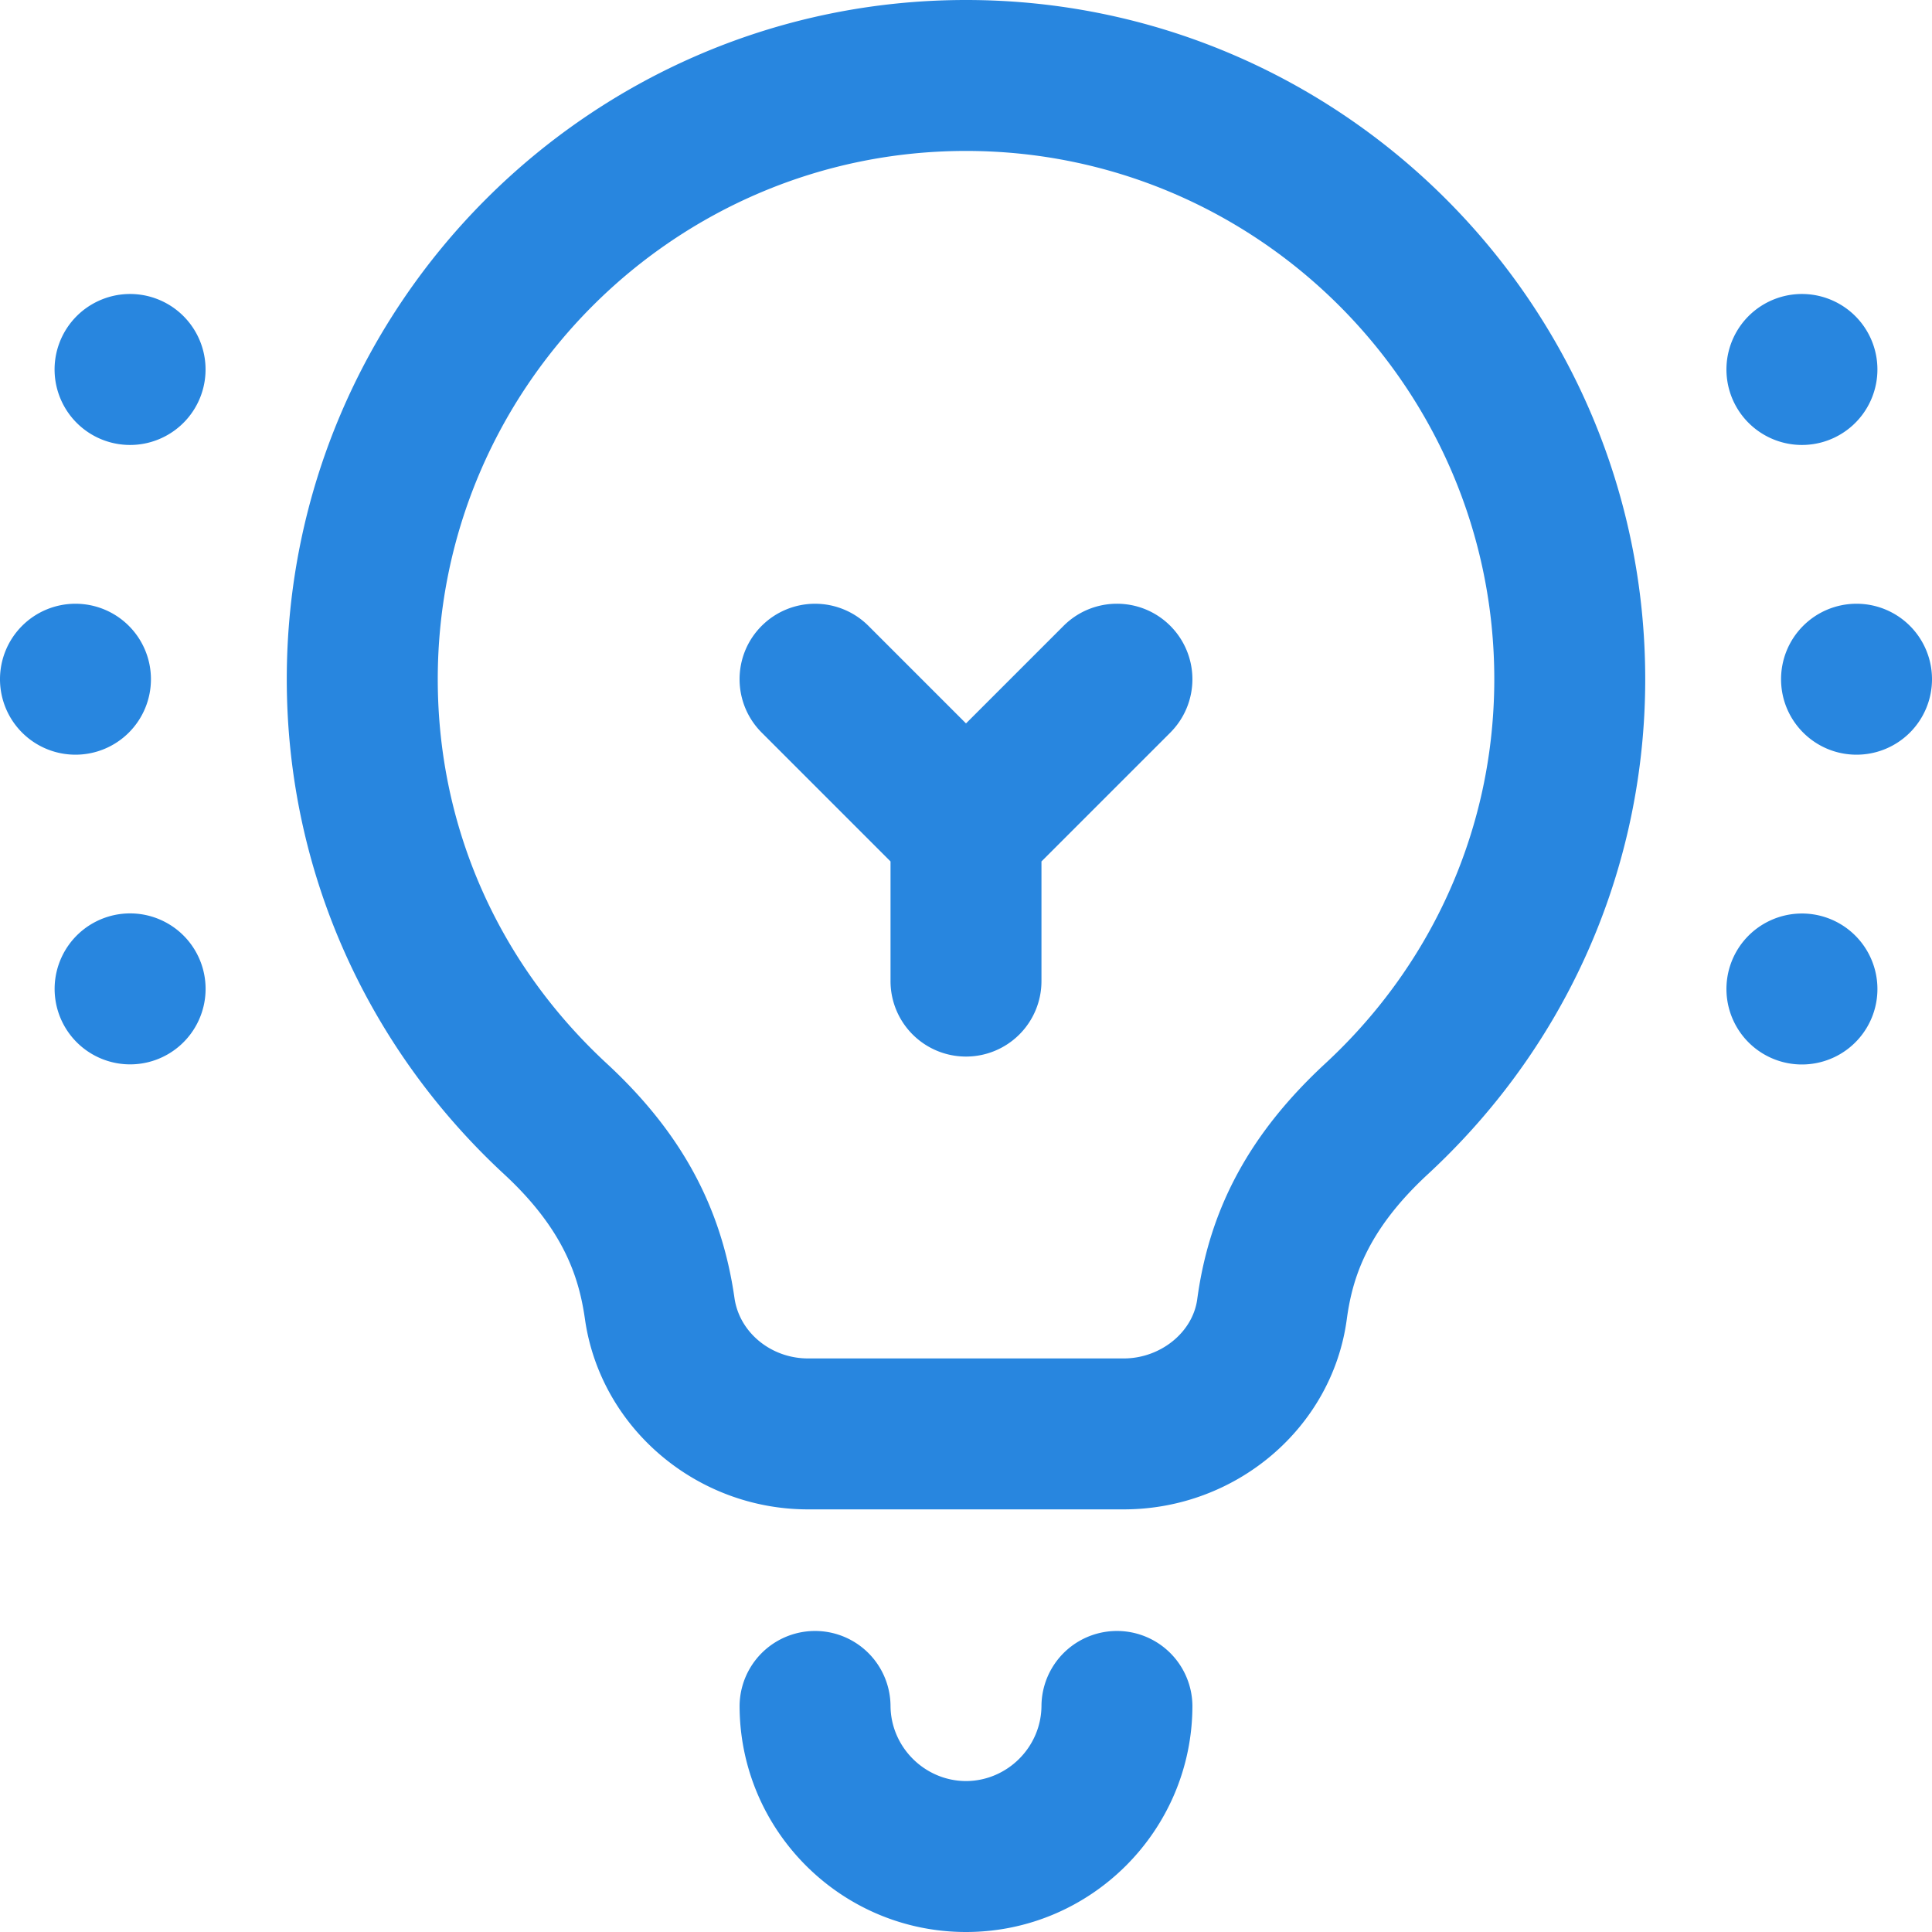
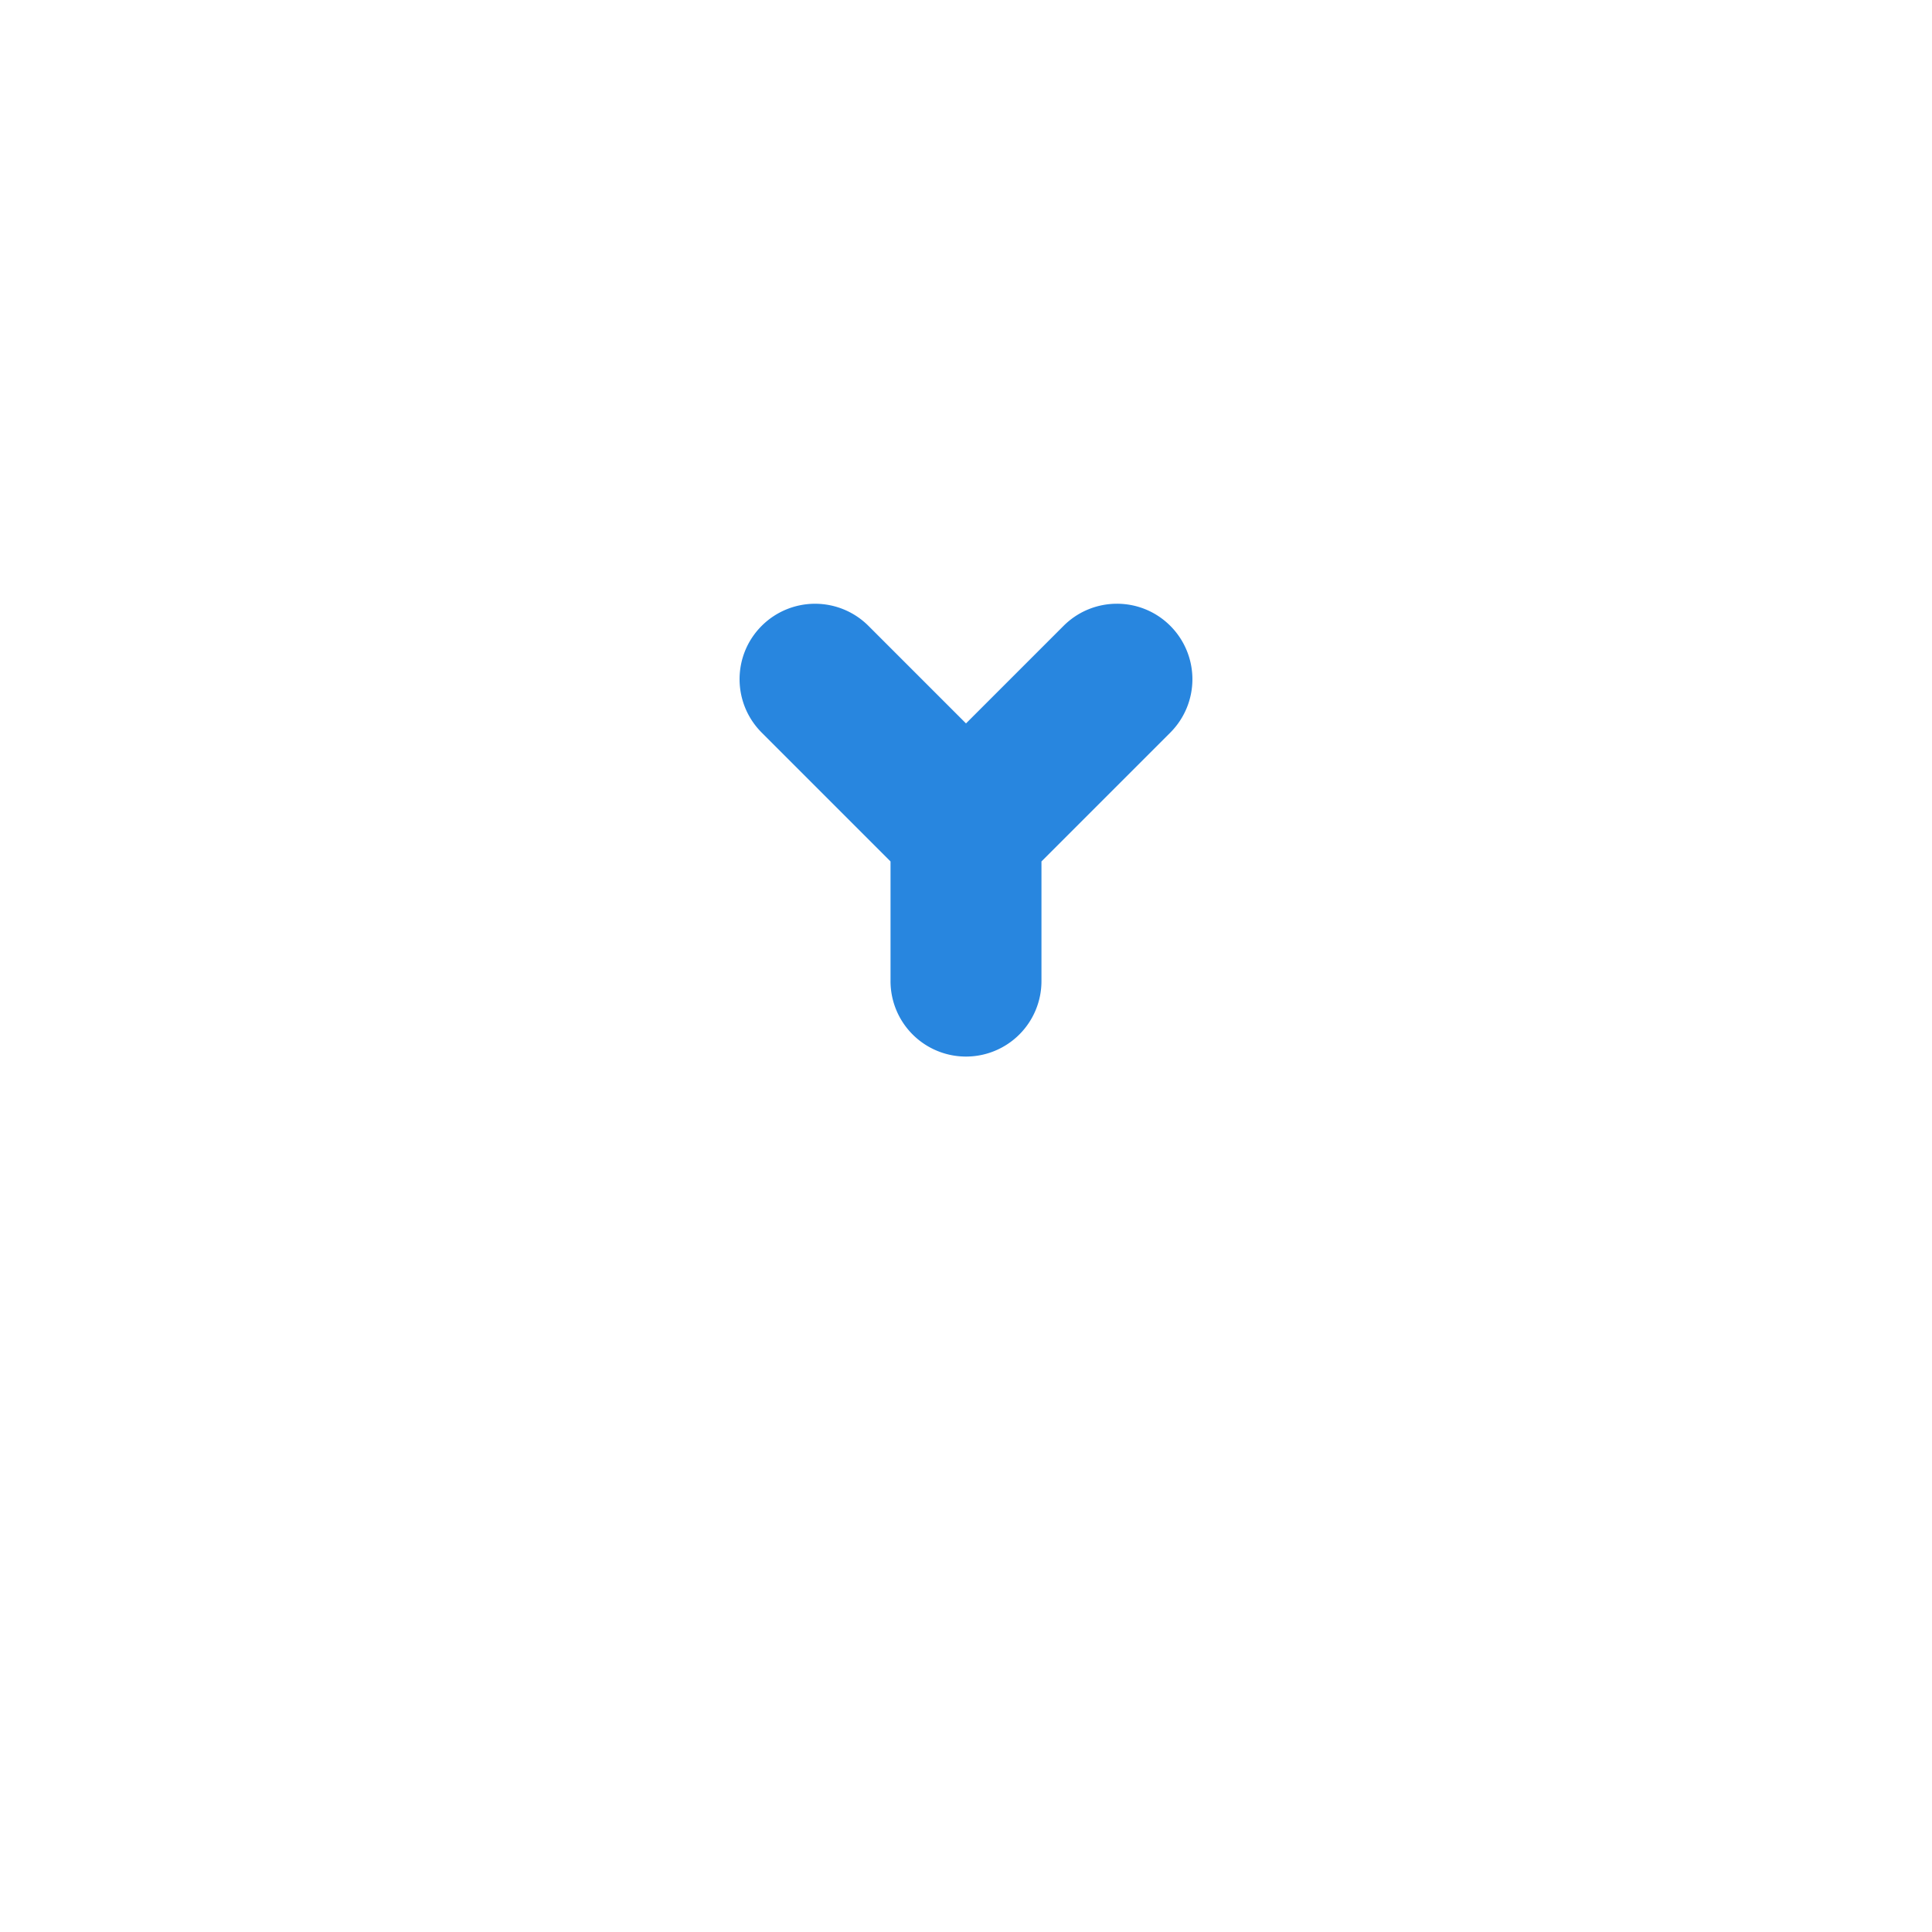
<svg xmlns="http://www.w3.org/2000/svg" viewBox="0 0 200 200" xml:space="preserve" fill-rule="evenodd" clip-rule="evenodd" stroke-linejoin="round" stroke-miterlimit="2">
  <g fill="#2886df" fill-rule="nonzero">
-     <path d="M7.813 78.125a7.81 7.81 0 0 0 7.812-7.813A7.81 7.81 0 0 0 7.813 62.5 7.81 7.81 0 0 0 0 70.313a7.81 7.81 0 0 0 7.813 7.812M192.188 78.125A7.81 7.81 0 0 0 200 70.312a7.81 7.81 0 0 0-7.813-7.812 7.81 7.81 0 0 0-7.812 7.813c0 4.316 3.5 7.812 7.812 7.812ZM10.167 109.45a7.81 7.81 0 0 0 10.383-3.779 7.81 7.81 0 0 0-3.779-10.383 7.81 7.81 0 0 0-10.383 3.779 7.81 7.81 0 0 0 3.779 10.383M179.454 34.946a7.81 7.81 0 0 0 3.779 10.383 7.81 7.81 0 0 0 10.384-3.779 7.81 7.81 0 0 0-3.78-10.383 7.81 7.81 0 0 0-10.383 3.779M189.838 109.463a7.81 7.81 0 0 0 3.779-10.384 7.81 7.81 0 0 0-10.384-3.779 7.81 7.81 0 0 0-3.779 10.383 7.81 7.81 0 0 0 10.383 3.779ZM20.546 34.946a7.81 7.81 0 0 0-10.383-3.779 7.81 7.81 0 0 0-3.78 10.383 7.81 7.81 0 0 0 10.384 3.779 7.81 7.81 0 0 0 3.779-10.383M107.813 176.563c-.012 4.281-3.531 7.801-7.813 7.812-4.282-.011-7.801-3.531-7.813-7.813a7.813 7.813 0 0 0-15.625 0C76.563 189.487 87.075 200 100 200s23.438-10.513 23.438-23.438a7.813 7.813 0 0 0-15.625 0ZM100 0C61.229 0 29.687 31.542 29.687 70.313c.001 20.079 8.509 38.295 22.505 51.245 6.316 5.846 7.775 10.875 8.366 15.021 1.605 11.213 11.525 19.671 23.088 19.671h32.675c11.654 0 21.583-8.454 23.096-19.667.554-4.104 1.983-9.1 8.391-15.025 10.384-9.608 17.542-21.866 20.7-35.458a69.8 69.8 0 0 0 1.805-15.783C170.313 31.542 138.771 0 100 0m53.292 82.558c-2.45 10.534-8.017 20.055-16.092 27.53-7.771 7.191-11.987 14.945-13.262 24.404-.463 3.437-3.809 6.133-7.613 6.133H83.65c-3.833 0-7.108-2.688-7.617-6.254-1.354-9.471-5.554-17.183-13.225-24.279-11.279-10.438-17.491-24.563-17.491-39.775C45.313 40.158 69.846 15.625 100 15.625s54.688 24.533 54.688 54.687c0 4.142-.471 8.263-1.396 12.246" />
    <path d="m110.1 64.788-10.1 10.1-10.1-10.1a7.816 7.816 0 0 0-11.05 0c-3.054 3.05-3.05 7.995 0 11.05l13.337 13.337v12.388a7.81 7.81 0 0 0 7.813 7.812 7.81 7.81 0 0 0 7.812-7.812V89.175l13.338-13.337a7.816 7.816 0 0 0 0-11.05c-3.05-3.055-7.996-3.05-11.05 0" />
  </g>
</svg>